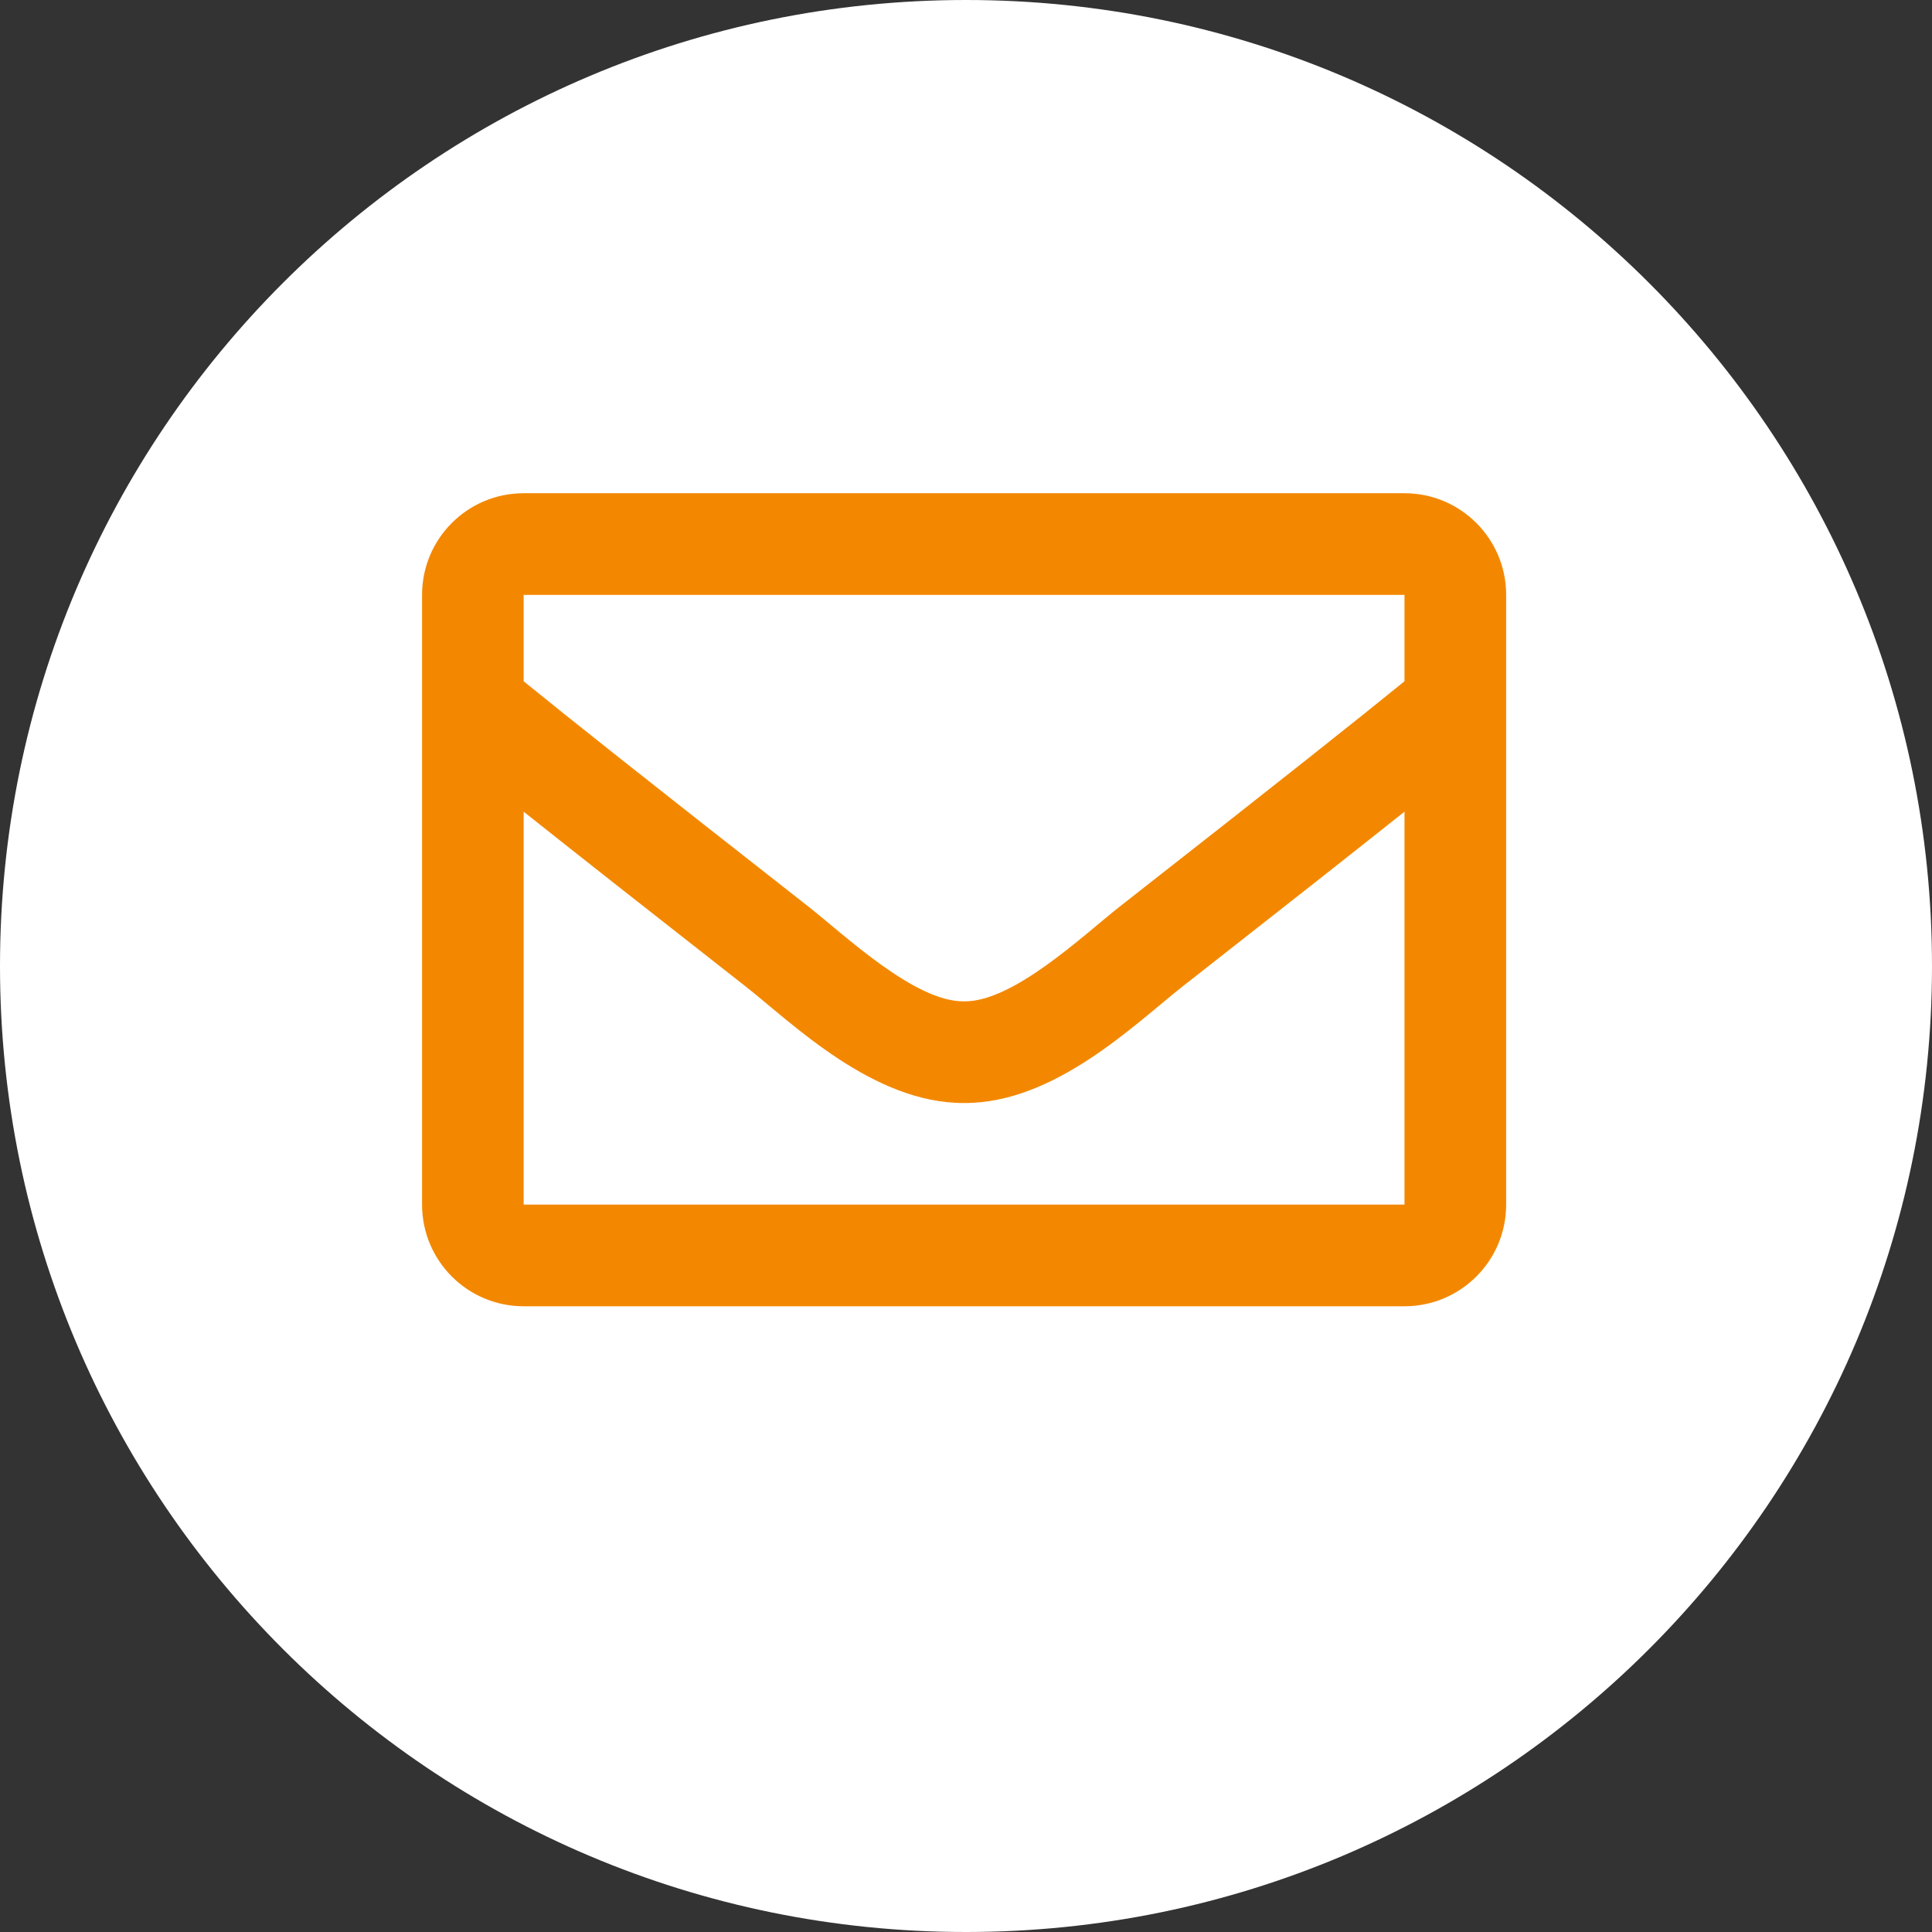
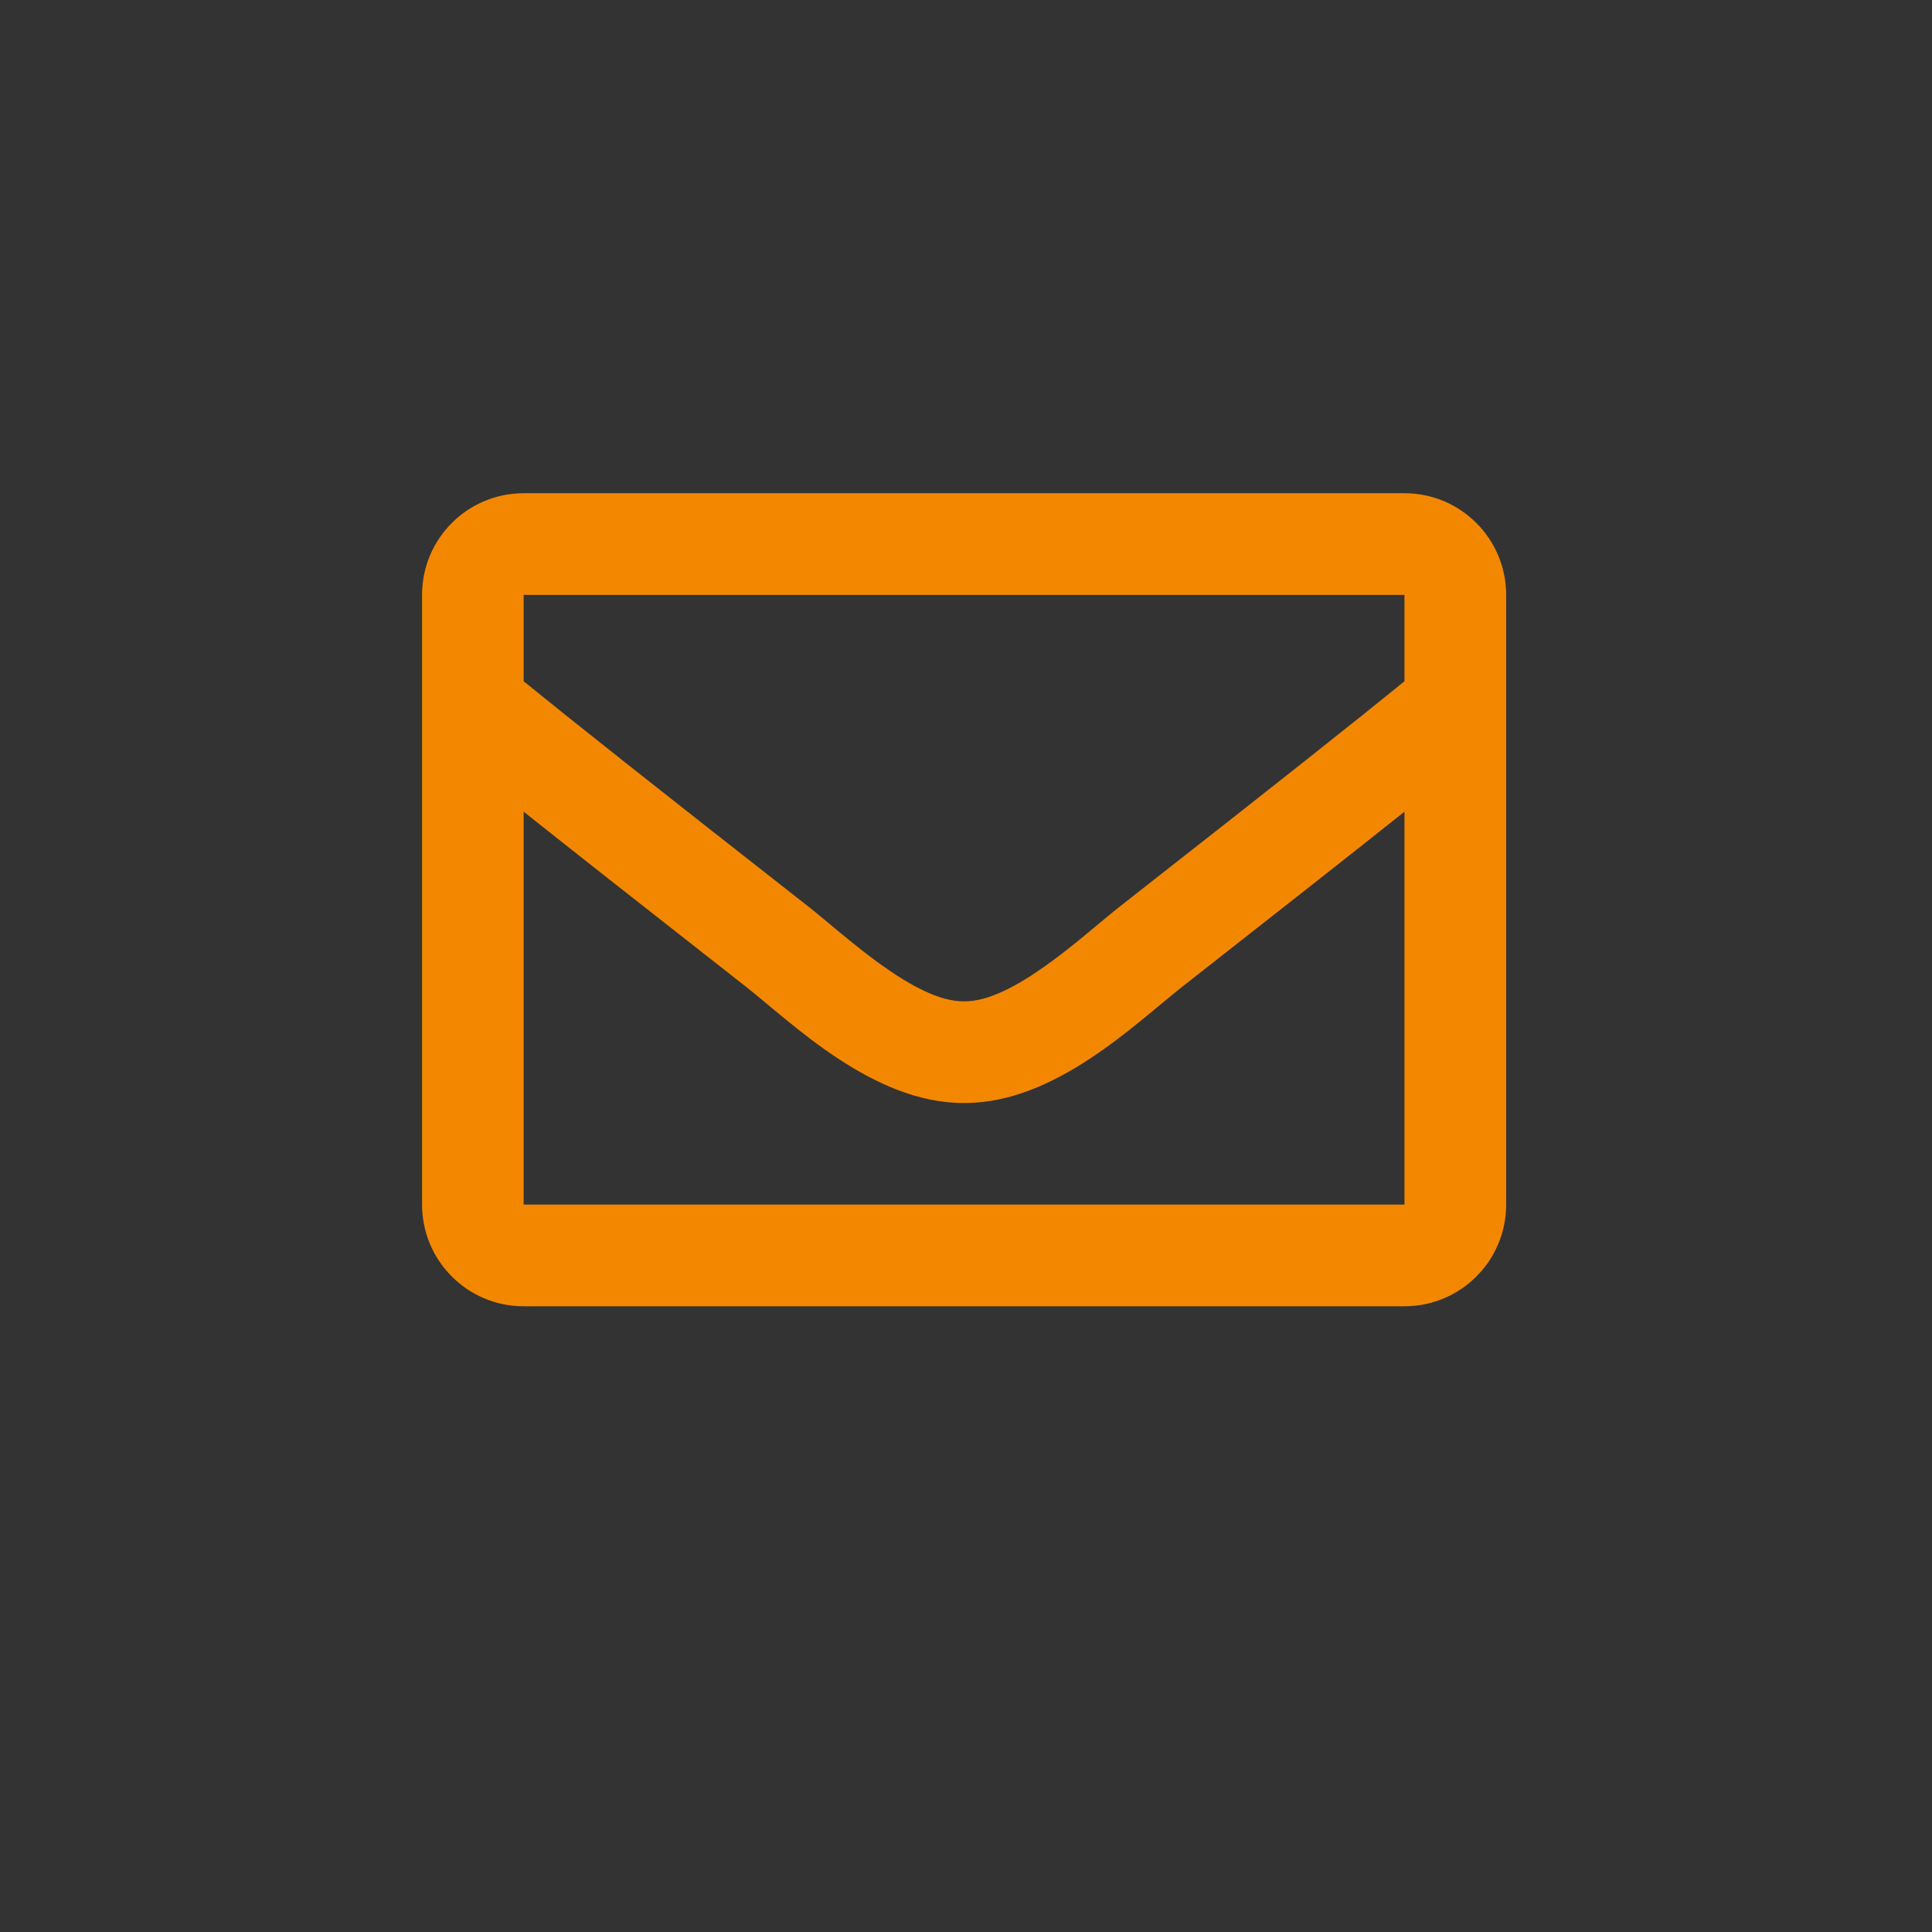
<svg xmlns="http://www.w3.org/2000/svg" width="100%" height="100%" viewBox="0 0 24 24" version="1.1" xml:space="preserve" style="fill-rule:evenodd;clip-rule:evenodd;stroke-linejoin:round;stroke-miterlimit:2;">
  <rect x="0" y="0" width="24" height="24" fill="#333333" stroke="none" />
-   <path id="kontakt" d="M24,12c0,6.628 -5.373,12 -12,12c-6.628,0 -12,-5.372 -12,-12c0,-6.627 5.372,-12 12,-12c6.627,0 12,5.373 12,12Z" style="fill:#fff;fill-rule:nonzero;" />
  <clipPath id="_clip1">
    <path d="M24,12c0,6.628 -5.373,12 -12,12c-6.628,0 -12,-5.372 -12,-12c0,-6.627 5.372,-12 12,-12c6.627,0 12,5.373 12,12Z" clip-rule="nonzero" />
  </clipPath>
  <g clip-path="url(#_clip1)">
    <path d="M17.447,6.127l-10.942,0c-0.697,0 -1.262,0.565 -1.262,1.263l0,7.574c0,0.698 0.565,1.263 1.262,1.263l10.942,0c0.697,0 1.263,-0.565 1.263,-1.263l0,-7.574c0,-0.698 -0.566,-1.263 -1.263,-1.263Zm0,1.263l0,1.073c-0.59,0.48 -1.53,1.227 -3.54,2.801c-0.443,0.348 -1.32,1.185 -1.931,1.175c-0.61,0.01 -1.488,-0.827 -1.931,-1.175c-2.009,-1.574 -2.95,-2.321 -3.54,-2.801l0,-1.073l10.942,0Zm-10.942,7.574l0,-4.881c0.603,0.48 1.458,1.153 2.761,2.174c0.574,0.452 1.581,1.451 2.71,1.445c1.124,0.006 2.118,-0.978 2.711,-1.445c1.302,-1.02 2.157,-1.694 2.76,-2.174l0,4.881l-10.942,0Z" style="fill:#f38800;fill-rule:nonzero;" />
  </g>
</svg>